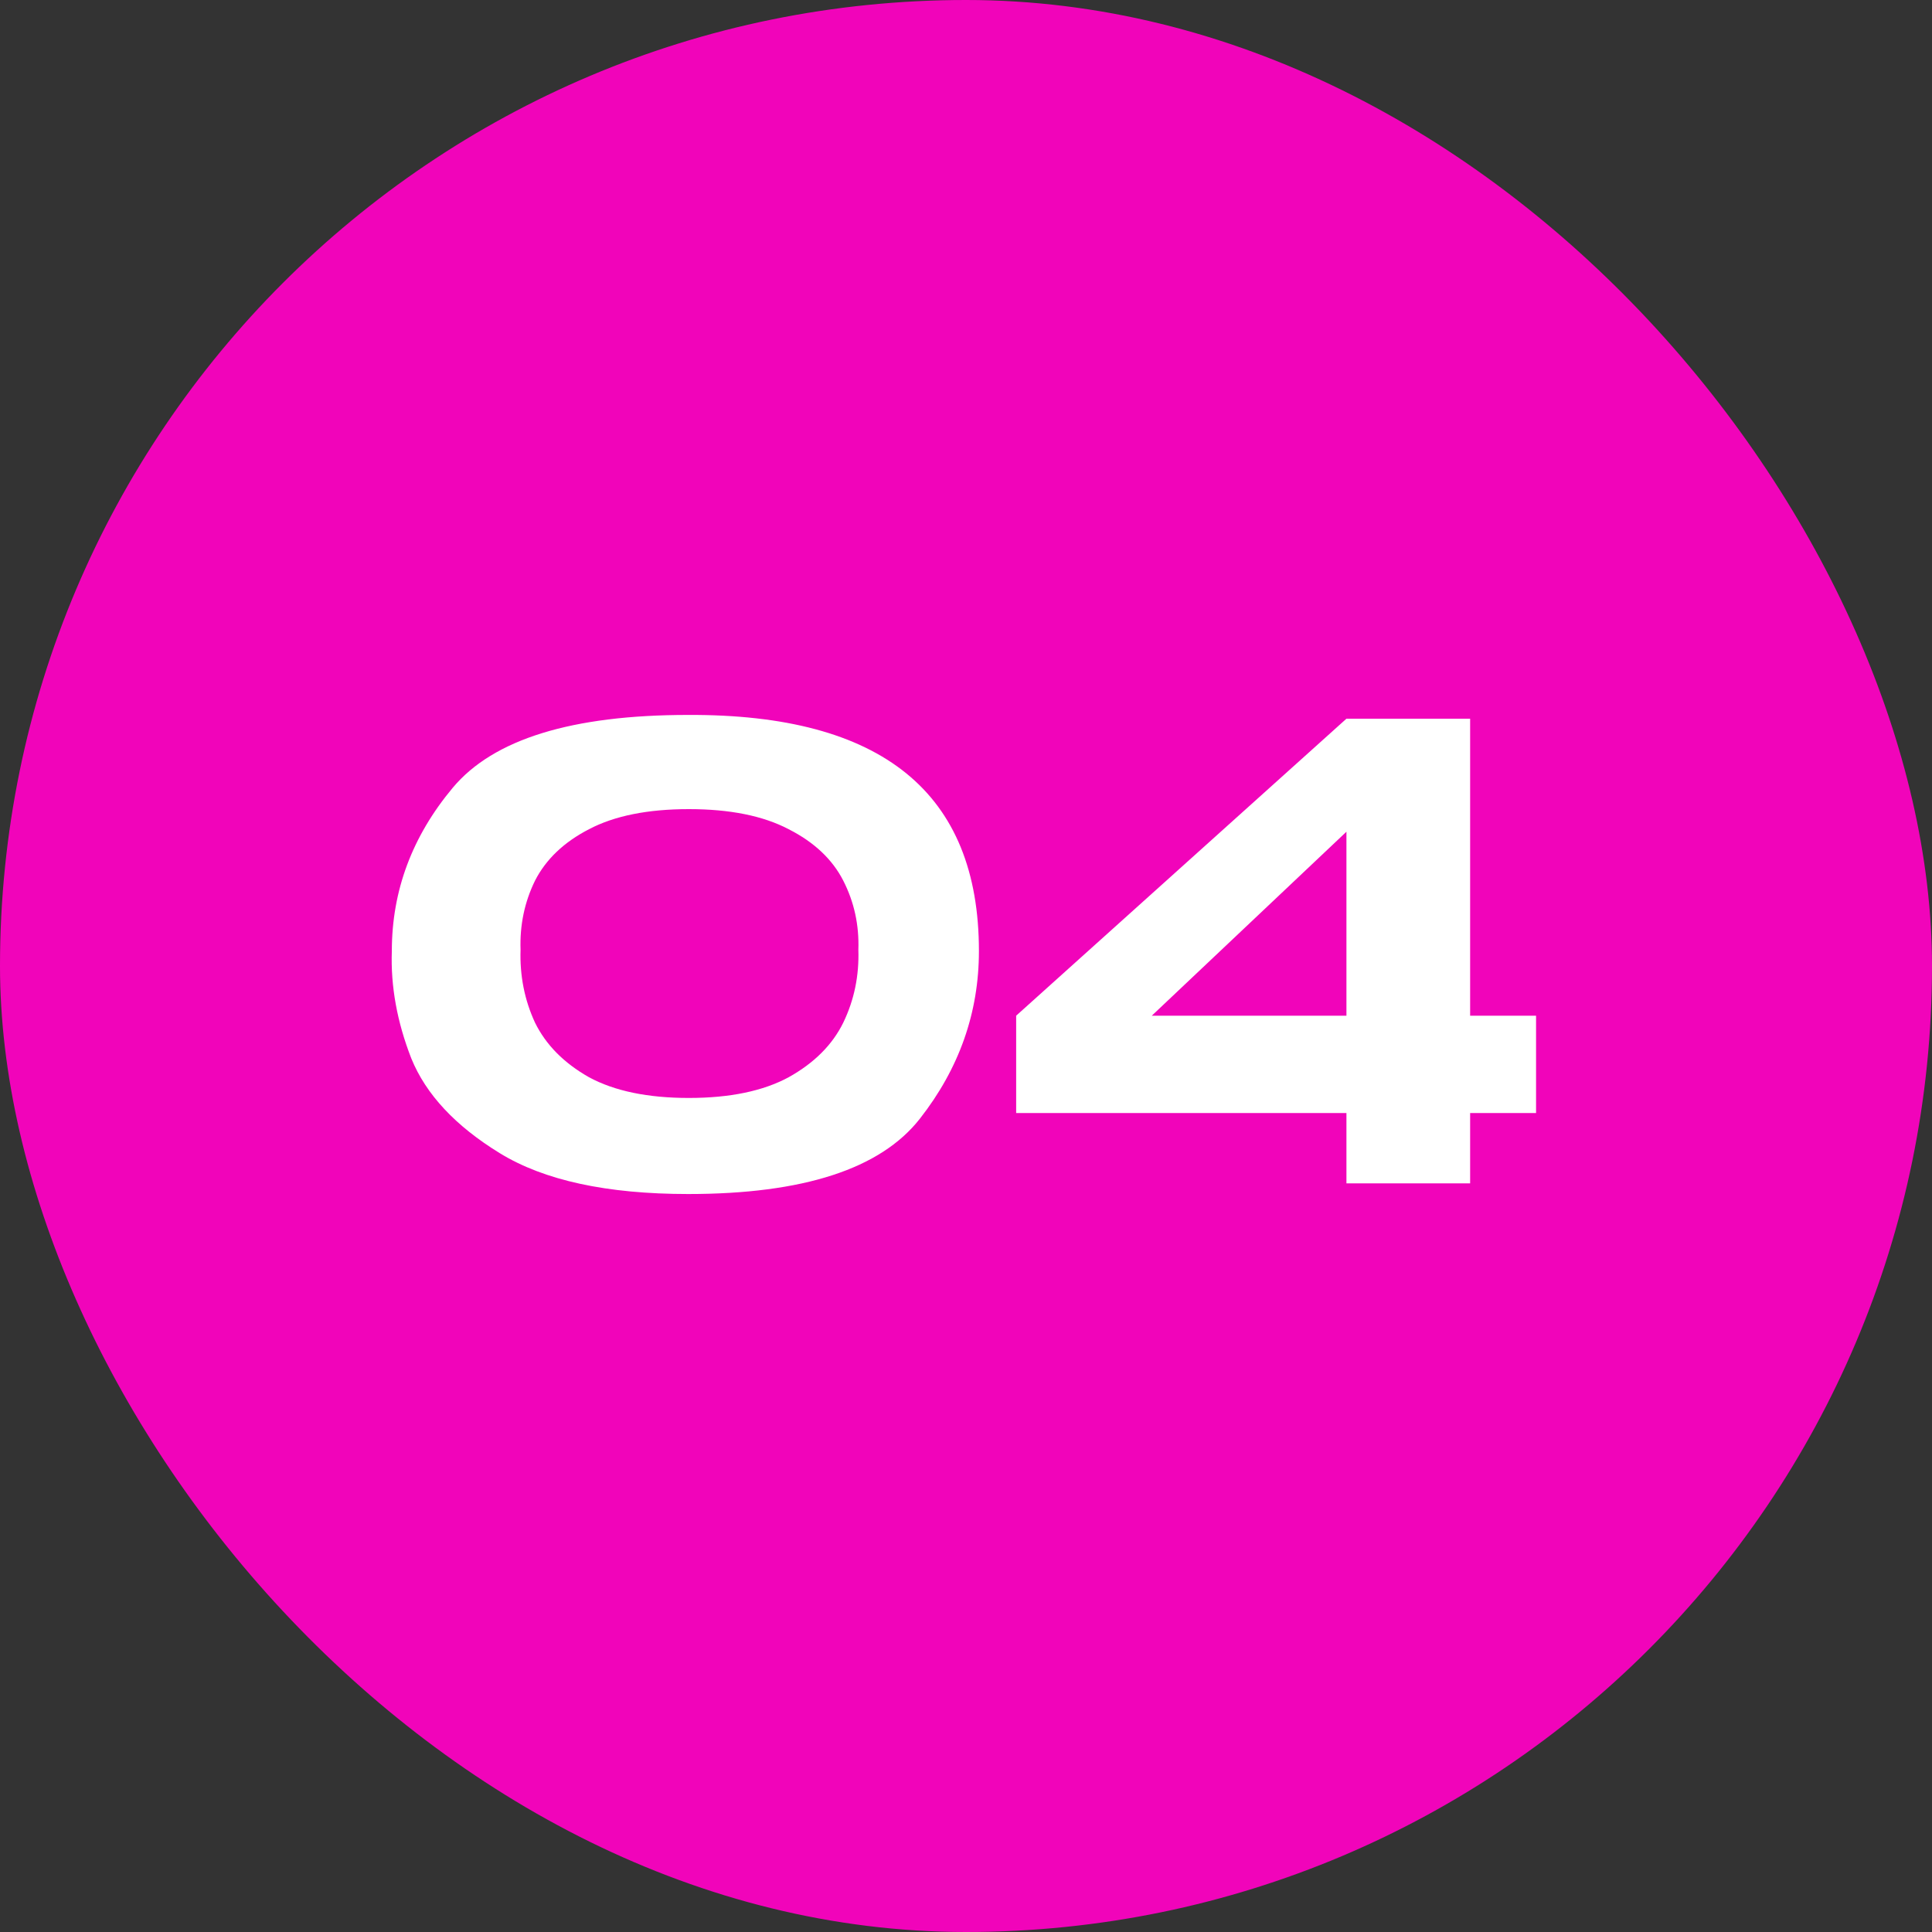
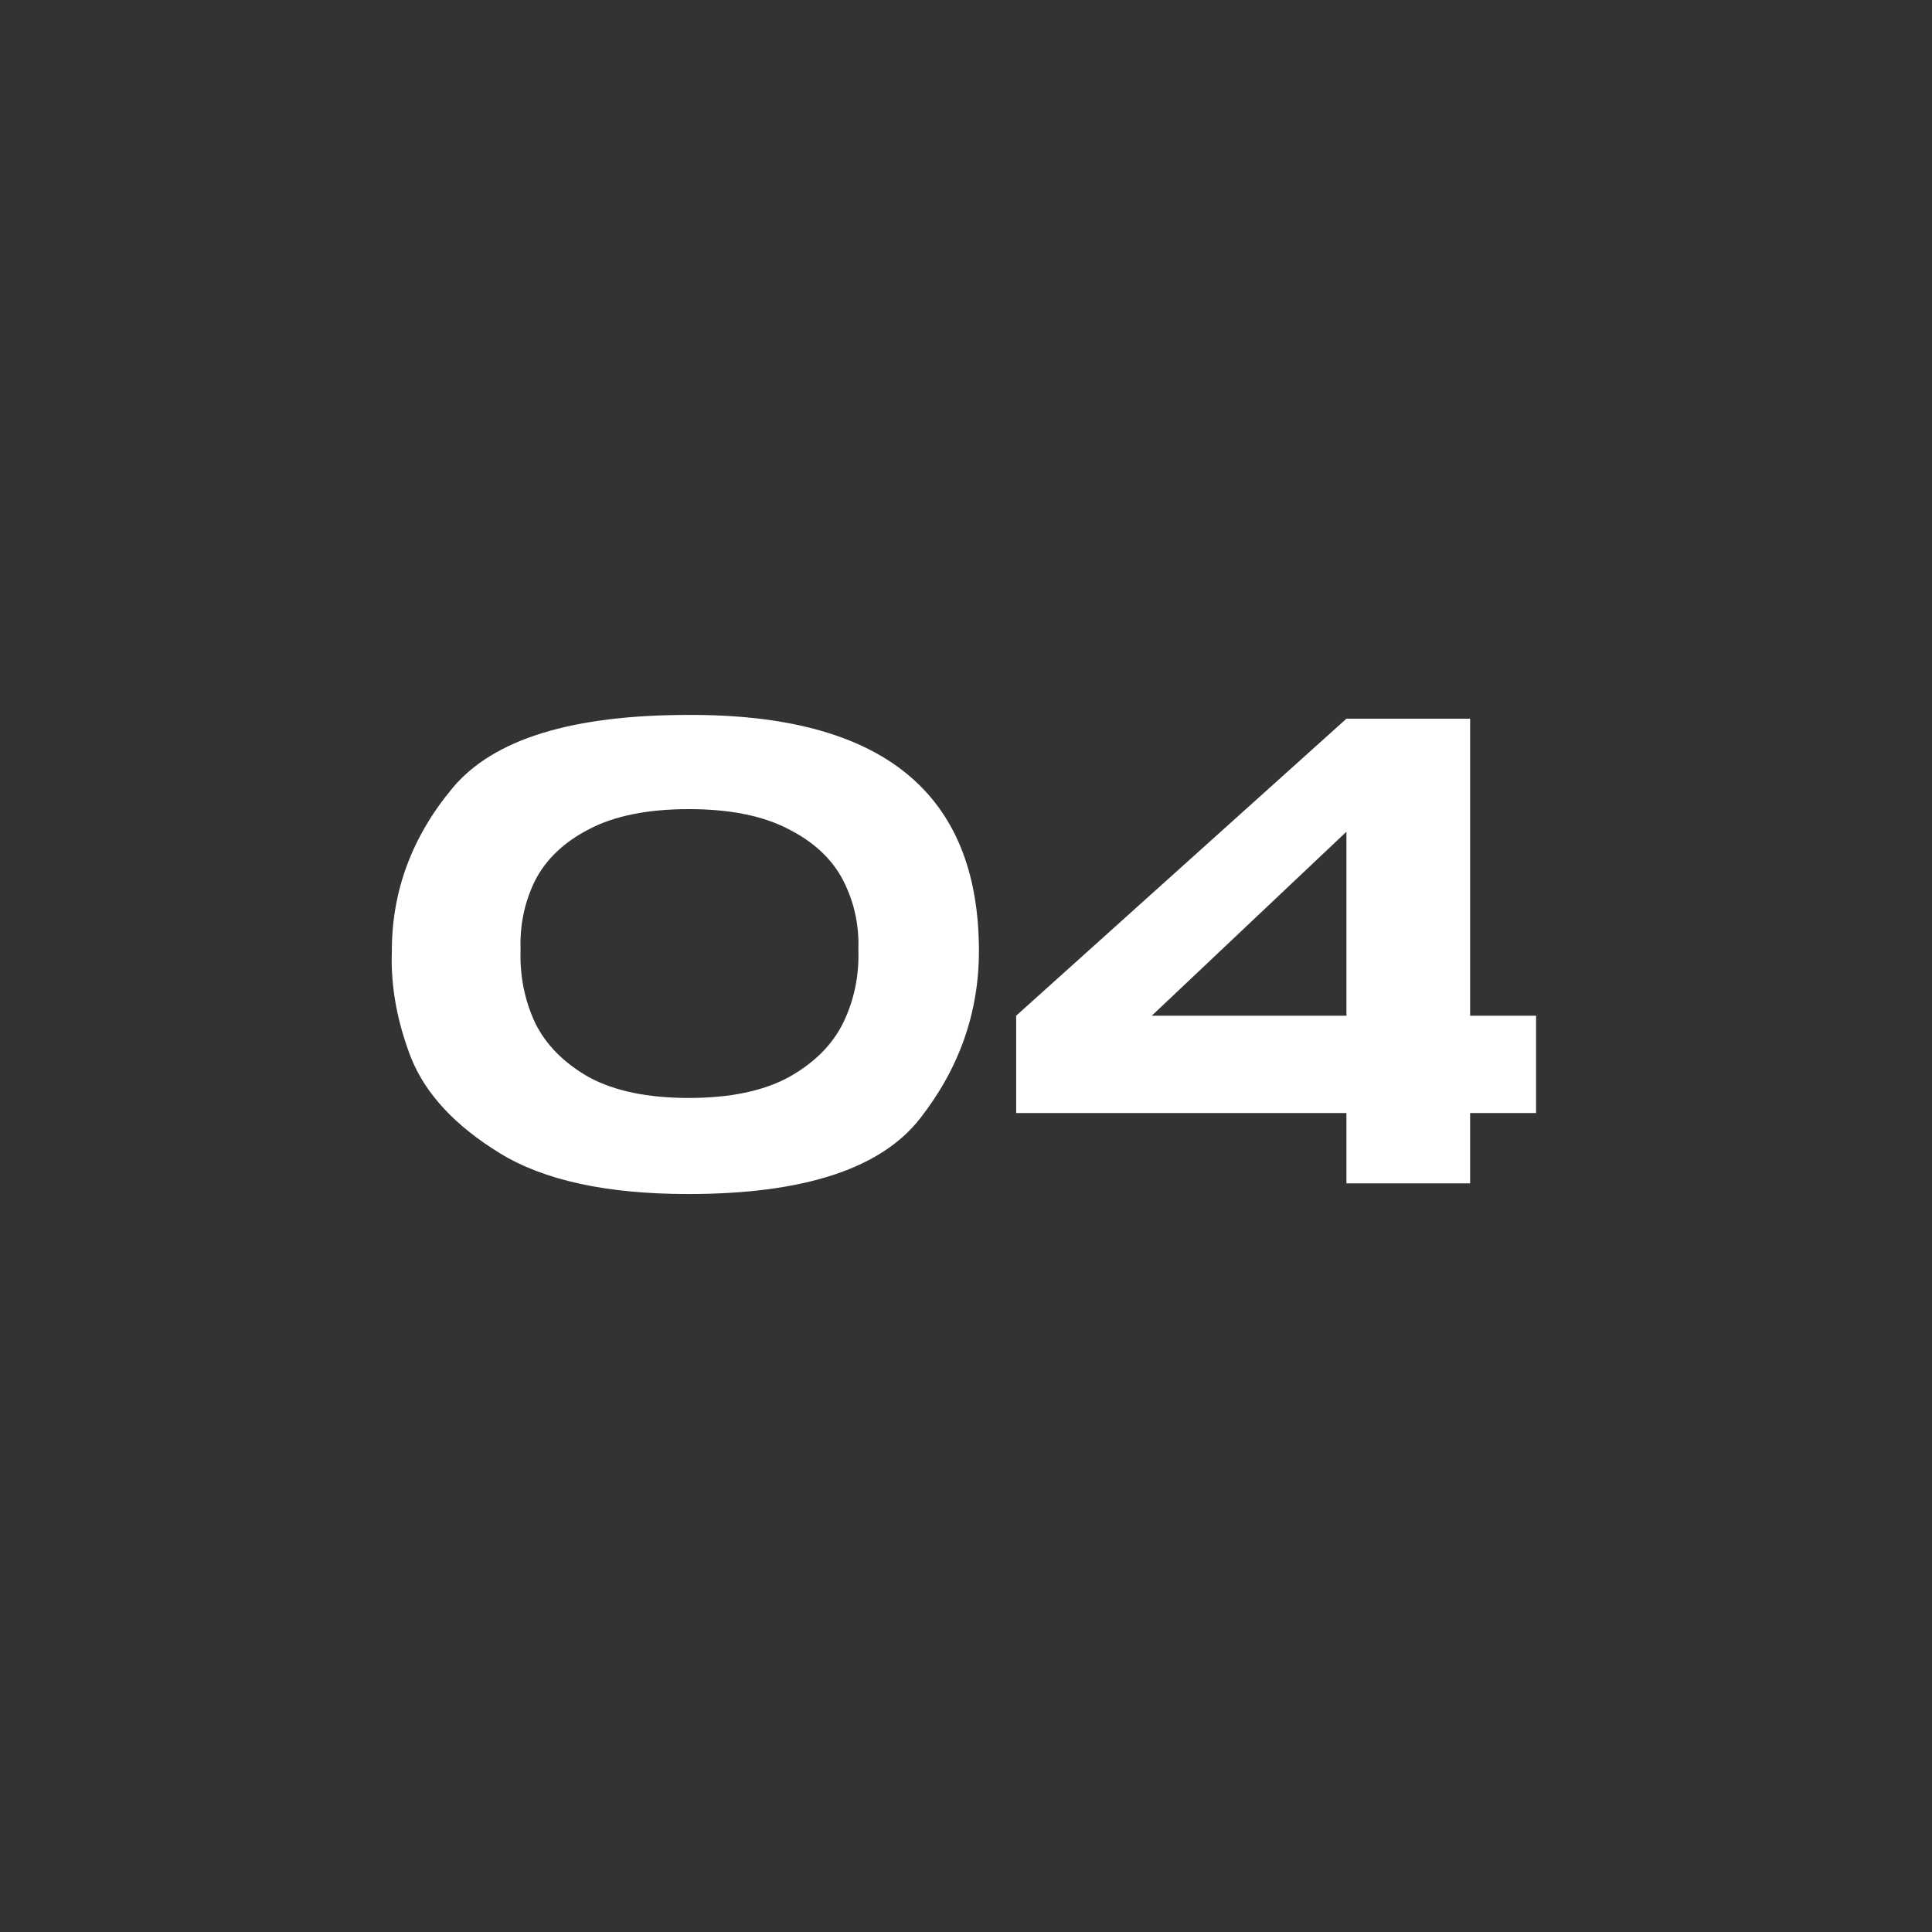
<svg xmlns="http://www.w3.org/2000/svg" width="80" height="80" viewBox="0 0 80 80" fill="none">
  <rect x="0" y="0" width="80" height="80" fill="#333333" stroke="none" />
-   <rect width="80" height="80" rx="40" fill="#F104BA" />
  <path d="M28.497 29.604C36.522 29.569 40.535 32.828 40.535 39.38C40.535 41.928 39.72 44.242 38.091 46.322C36.462 48.402 33.264 49.442 28.497 49.442C25.134 49.442 22.534 48.879 20.697 47.752C18.86 46.625 17.637 45.317 17.031 43.826C16.442 42.318 16.173 40.836 16.225 39.38C16.225 36.884 17.066 34.631 18.747 32.62C20.428 30.609 23.678 29.604 28.497 29.604ZM28.523 45.464C30.221 45.464 31.599 45.178 32.657 44.606C33.714 44.017 34.468 43.263 34.919 42.344C35.37 41.408 35.578 40.403 35.543 39.328C35.578 38.305 35.37 37.352 34.919 36.468C34.468 35.584 33.714 34.873 32.657 34.336C31.599 33.781 30.221 33.504 28.523 33.504C26.824 33.504 25.446 33.781 24.389 34.336C23.349 34.873 22.604 35.584 22.153 36.468C21.72 37.352 21.52 38.305 21.555 39.328C21.52 40.403 21.72 41.408 22.153 42.344C22.604 43.263 23.349 44.017 24.389 44.606C25.446 45.178 26.824 45.464 28.523 45.464ZM60.875 42.058H63.605V46.088H60.875V49H55.753V46.088H42.077V42.058L55.753 29.76H60.875V42.058ZM55.753 34.44L47.693 42.058H55.753V34.44Z" fill="white" />
</svg>